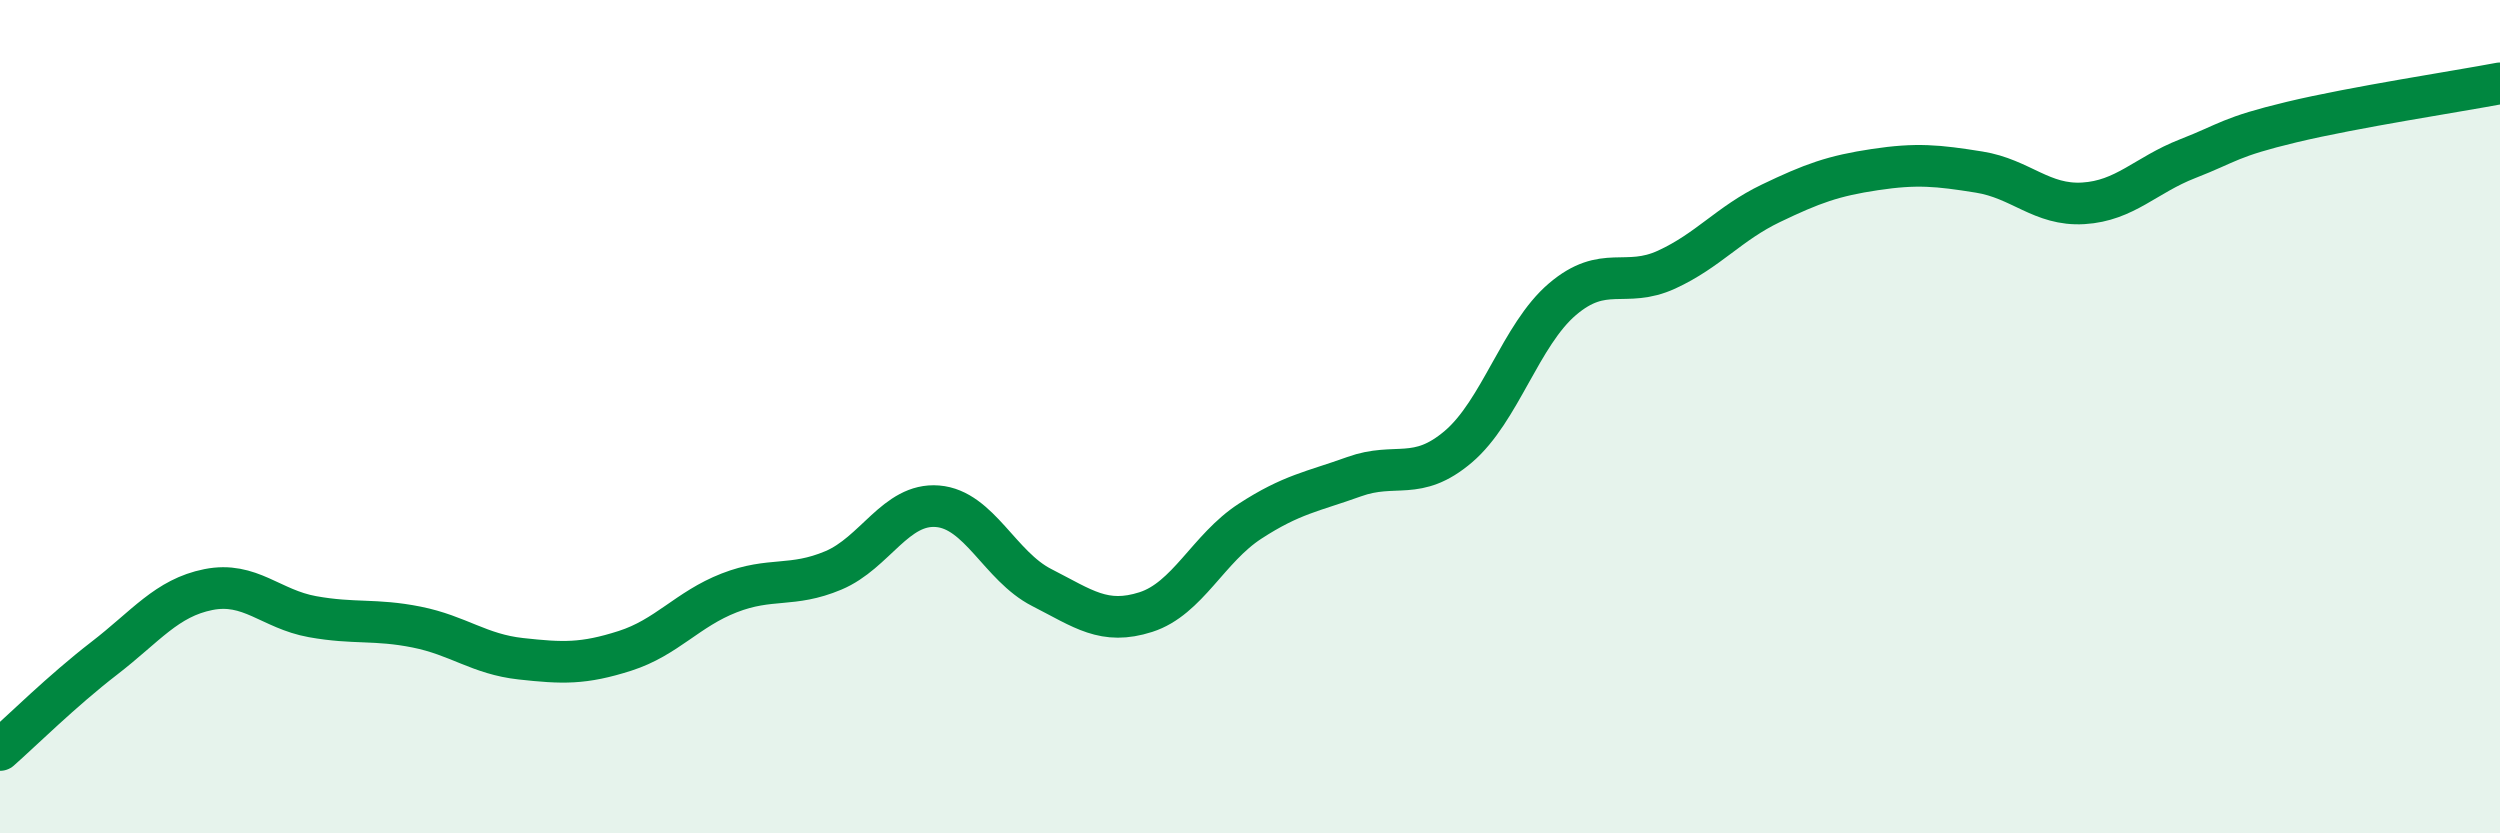
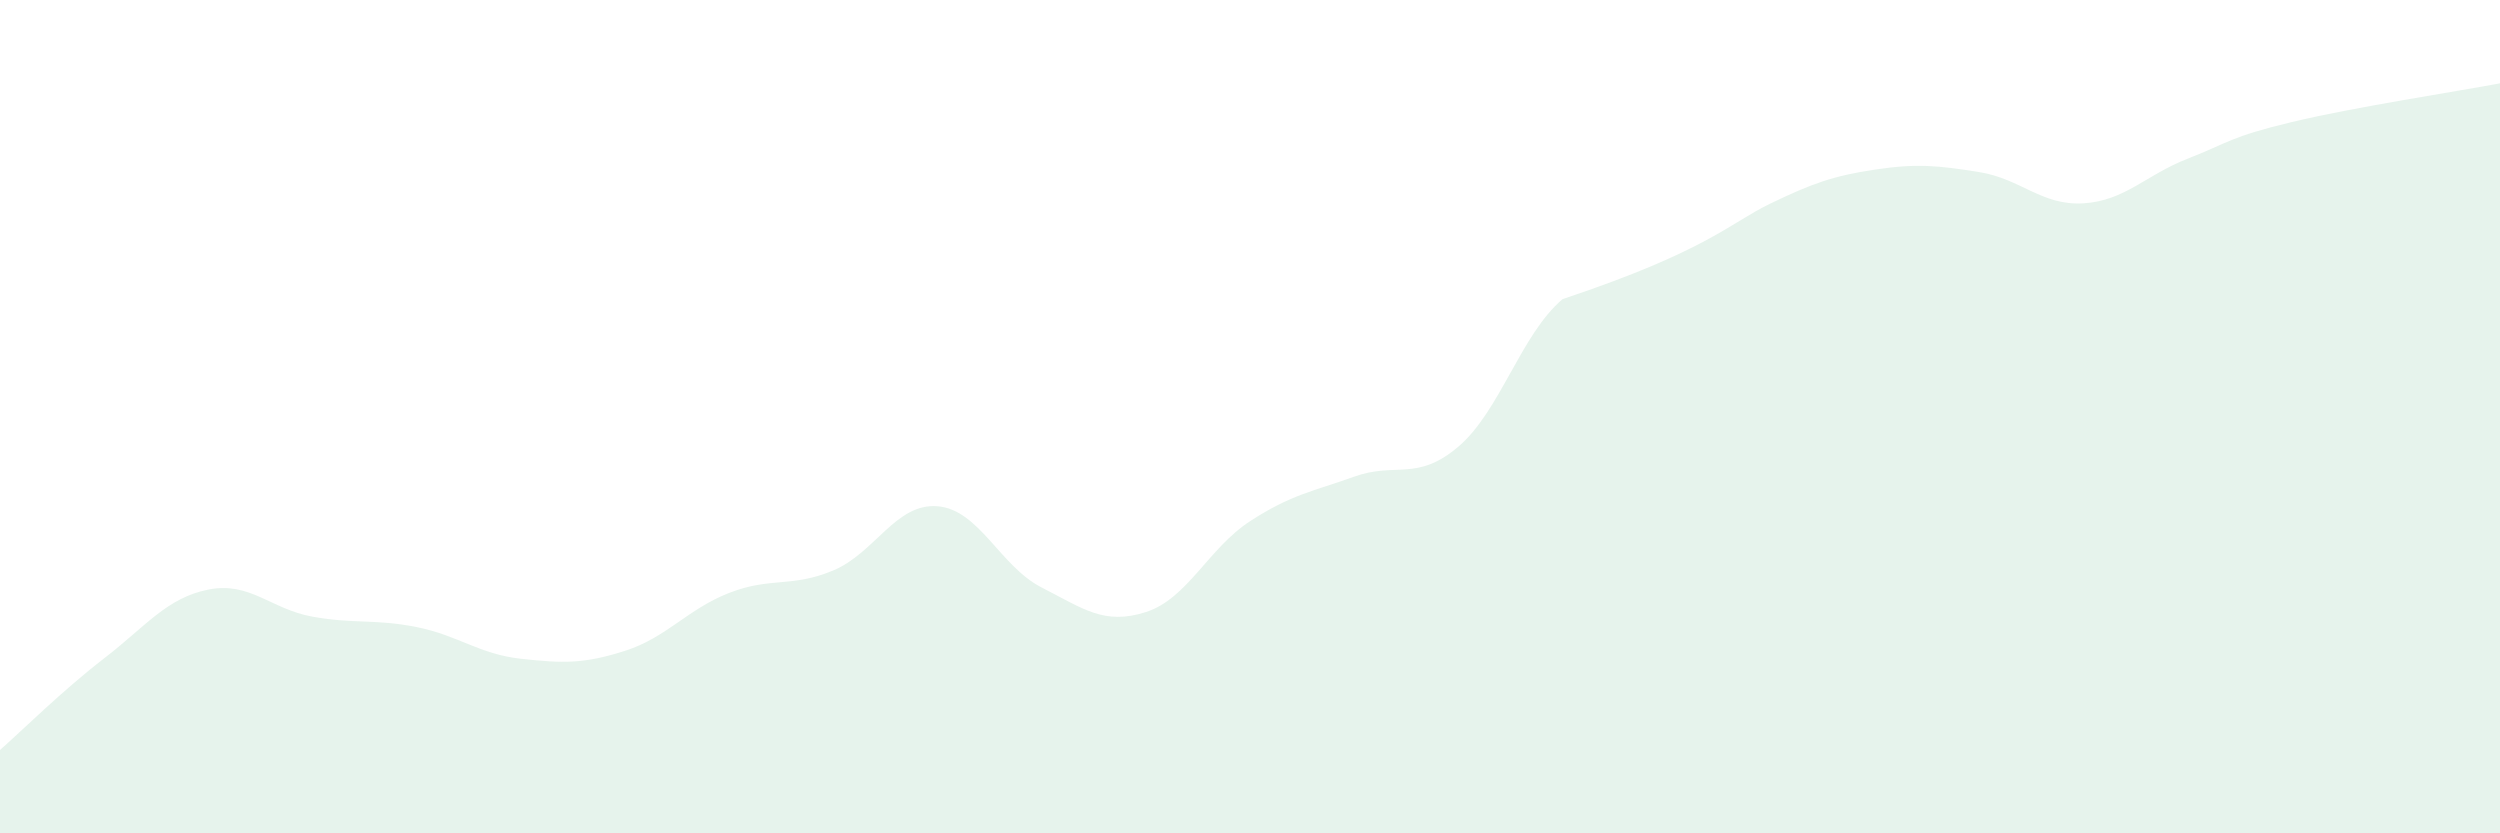
<svg xmlns="http://www.w3.org/2000/svg" width="60" height="20" viewBox="0 0 60 20">
-   <path d="M 0,18 C 0.5,17.56 1.5,16.57 2.5,15.8 C 3.5,15.03 4,14.35 5,14.15 C 6,13.95 6.5,14.62 7.5,14.8 C 8.5,14.98 9,14.85 10,15.05 C 11,15.25 11.5,15.7 12.5,15.81 C 13.5,15.92 14,15.94 15,15.62 C 16,15.3 16.5,14.62 17.5,14.23 C 18.5,13.84 19,14.11 20,13.69 C 21,13.27 21.5,12.07 22.5,12.15 C 23.5,12.23 24,13.59 25,14.1 C 26,14.61 26.5,15.01 27.5,14.69 C 28.5,14.37 29,13.16 30,12.51 C 31,11.86 31.5,11.8 32.5,11.44 C 33.5,11.08 34,11.57 35,10.72 C 36,9.87 36.5,8.03 37.5,7.18 C 38.5,6.33 39,6.93 40,6.47 C 41,6.01 41.5,5.36 42.5,4.88 C 43.5,4.4 44,4.22 45,4.07 C 46,3.92 46.5,3.97 47.5,4.13 C 48.5,4.29 49,4.94 50,4.88 C 51,4.82 51.5,4.2 52.5,3.81 C 53.5,3.42 53.5,3.29 55,2.93 C 56.5,2.57 59,2.19 60,2L60 20L0 20Z" fill="#008740" opacity="0.1" stroke-linecap="round" stroke-linejoin="round" />
-   <path d="M 0,18 C 0.5,17.56 1.5,16.57 2.5,15.8 C 3.5,15.03 4,14.35 5,14.15 C 6,13.95 6.5,14.62 7.5,14.8 C 8.5,14.98 9,14.85 10,15.05 C 11,15.25 11.5,15.7 12.5,15.81 C 13.5,15.92 14,15.94 15,15.62 C 16,15.3 16.5,14.62 17.5,14.23 C 18.5,13.84 19,14.11 20,13.69 C 21,13.27 21.5,12.07 22.5,12.15 C 23.5,12.23 24,13.59 25,14.1 C 26,14.61 26.5,15.01 27.5,14.69 C 28.5,14.37 29,13.16 30,12.51 C 31,11.86 31.5,11.8 32.5,11.44 C 33.5,11.08 34,11.57 35,10.72 C 36,9.87 36.5,8.03 37.5,7.18 C 38.5,6.33 39,6.93 40,6.47 C 41,6.01 41.5,5.36 42.5,4.88 C 43.5,4.4 44,4.22 45,4.07 C 46,3.92 46.5,3.97 47.5,4.13 C 48.5,4.29 49,4.94 50,4.88 C 51,4.82 51.5,4.2 52.5,3.81 C 53.5,3.42 53.5,3.29 55,2.93 C 56.5,2.57 59,2.19 60,2" stroke="#008740" stroke-width="1" fill="none" stroke-linecap="round" stroke-linejoin="round" />
+   <path d="M 0,18 C 0.5,17.56 1.5,16.57 2.5,15.8 C 3.5,15.03 4,14.35 5,14.15 C 6,13.95 6.5,14.62 7.5,14.8 C 8.5,14.98 9,14.85 10,15.05 C 11,15.25 11.5,15.7 12.5,15.81 C 13.5,15.92 14,15.94 15,15.62 C 16,15.3 16.5,14.62 17.5,14.23 C 18.5,13.84 19,14.11 20,13.69 C 21,13.27 21.5,12.07 22.5,12.15 C 23.5,12.23 24,13.59 25,14.1 C 26,14.61 26.5,15.01 27.5,14.69 C 28.5,14.37 29,13.16 30,12.51 C 31,11.86 31.5,11.8 32.5,11.44 C 33.5,11.08 34,11.57 35,10.72 C 36,9.87 36.5,8.03 37.5,7.18 C 41,6.01 41.5,5.36 42.5,4.88 C 43.5,4.4 44,4.22 45,4.07 C 46,3.92 46.5,3.97 47.5,4.13 C 48.5,4.29 49,4.94 50,4.88 C 51,4.82 51.5,4.2 52.5,3.81 C 53.5,3.42 53.5,3.29 55,2.93 C 56.5,2.57 59,2.19 60,2L60 20L0 20Z" fill="#008740" opacity="0.1" stroke-linecap="round" stroke-linejoin="round" />
</svg>